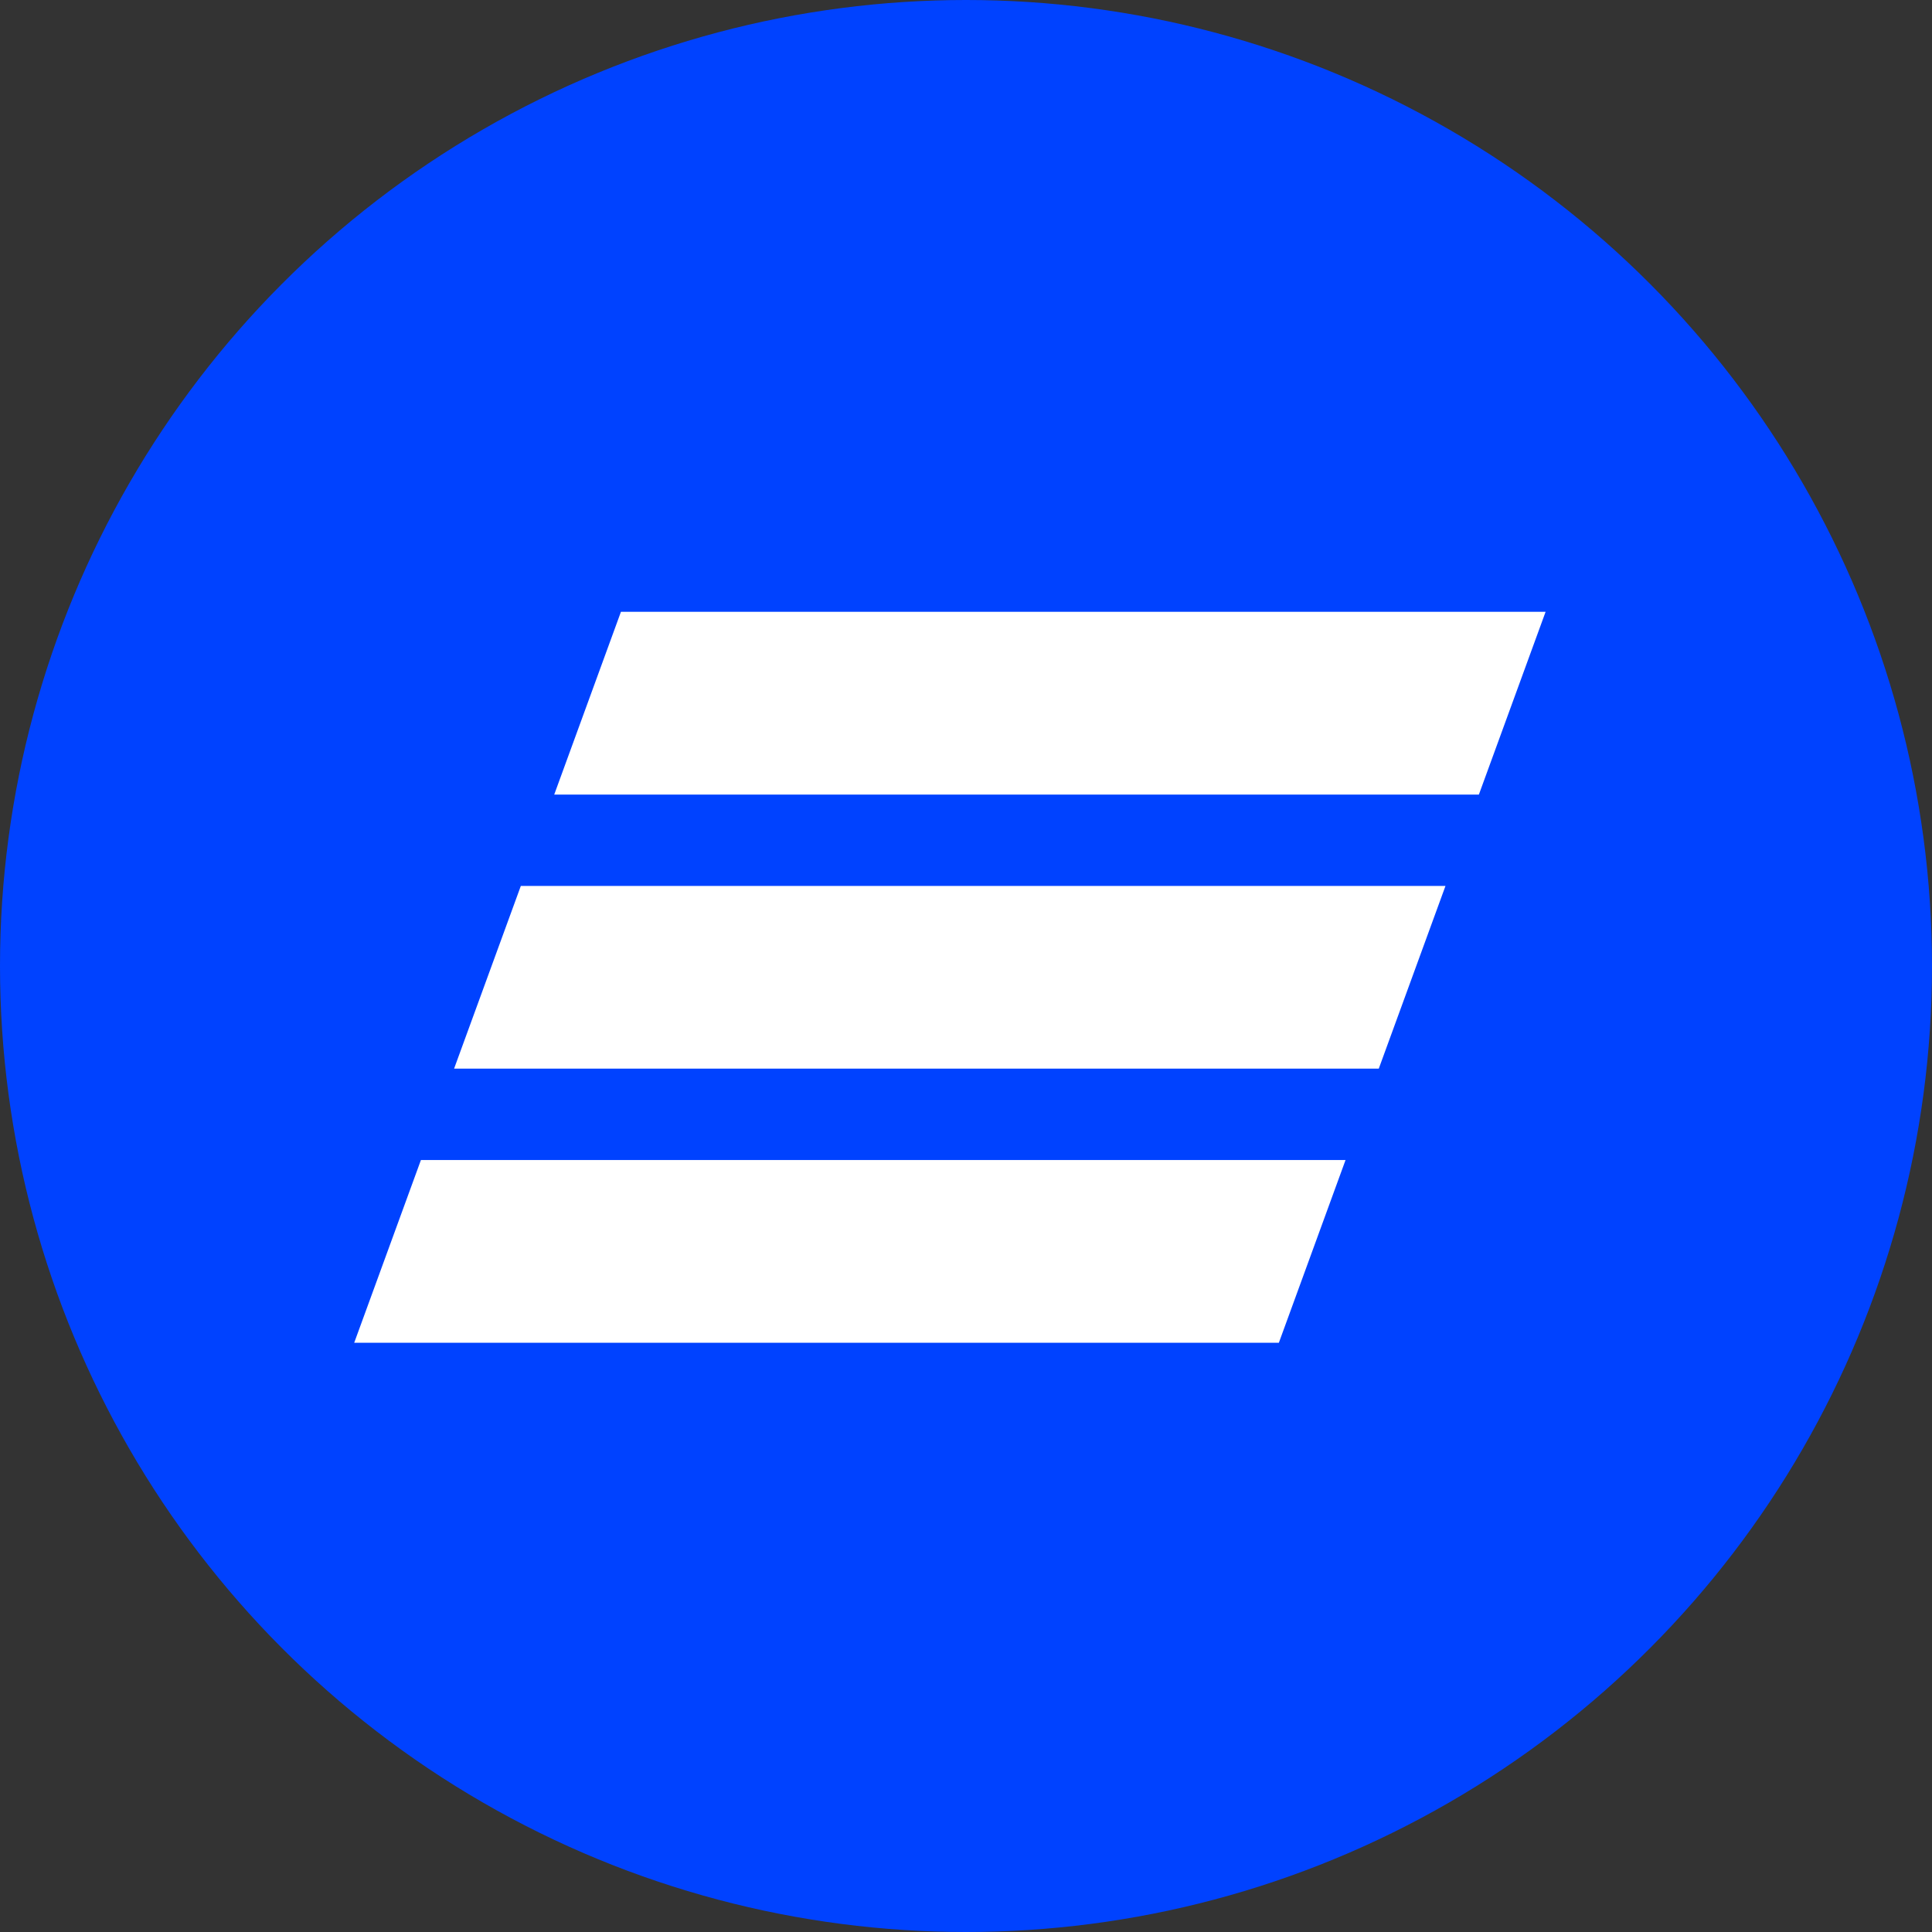
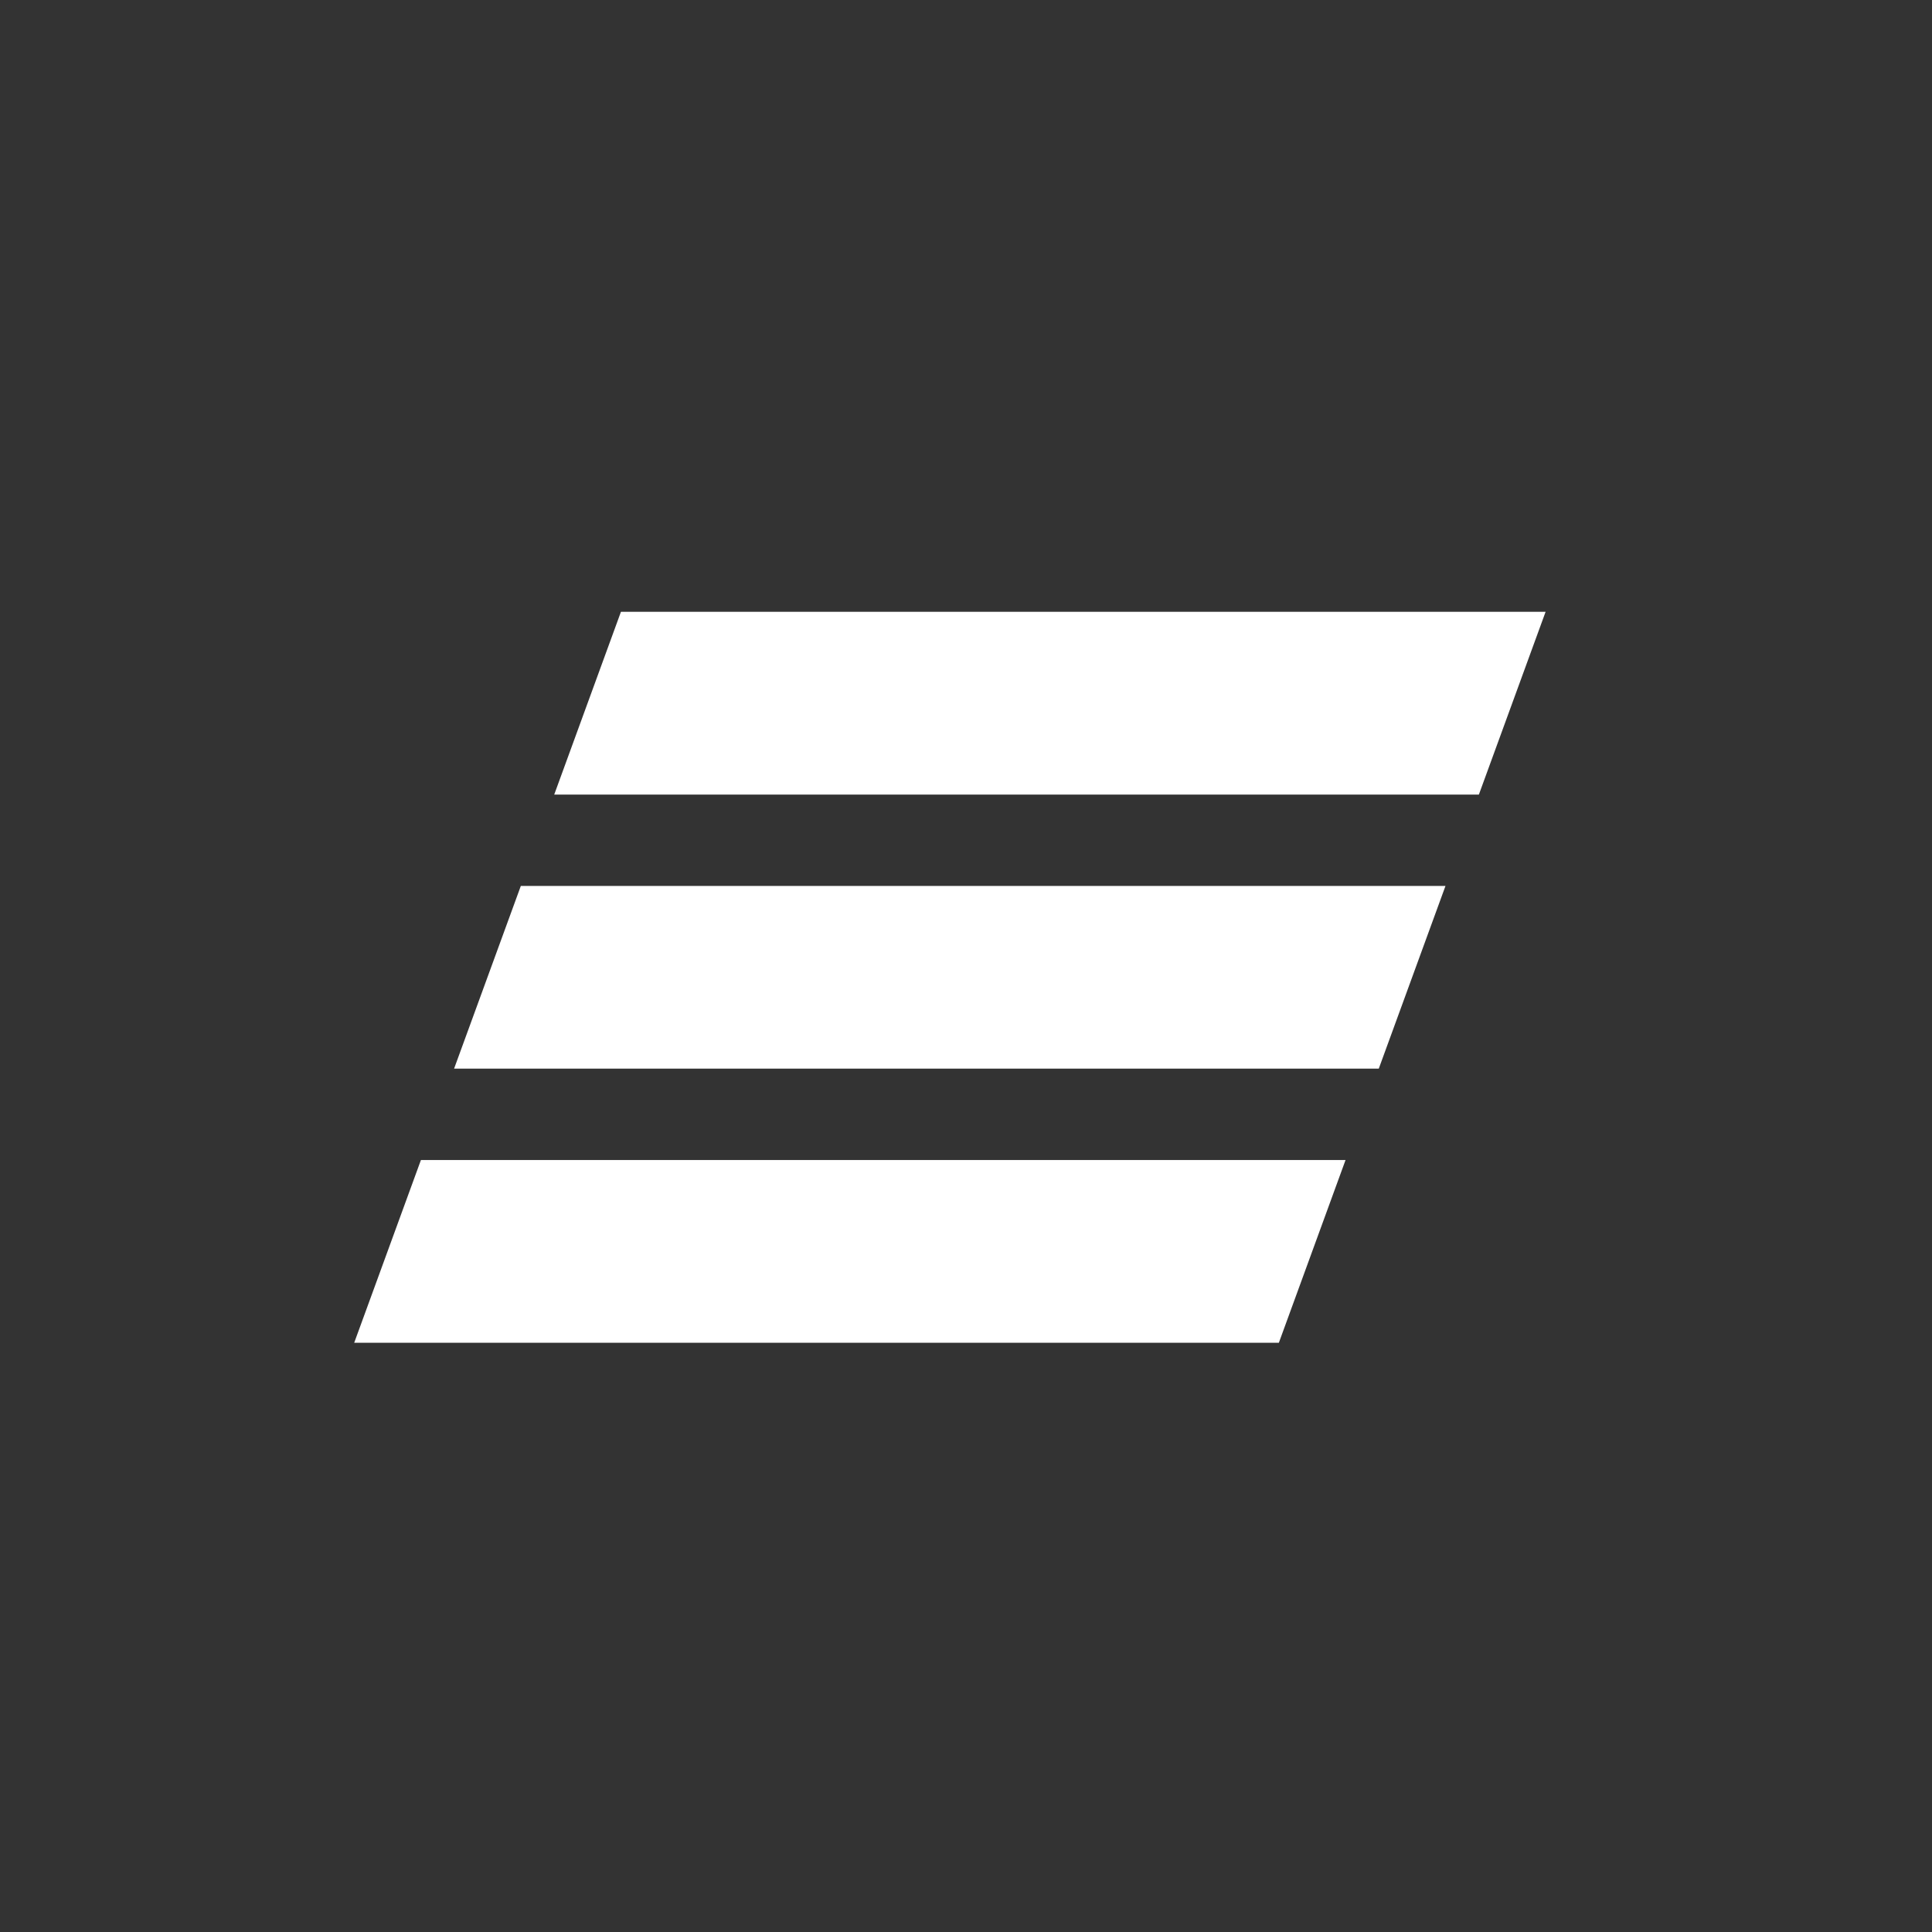
<svg xmlns="http://www.w3.org/2000/svg" width="60" height="60" viewBox="0 0 60 60" fill="none">
  <rect x="0" y="0" width="60" height="60" fill="#333333" stroke="none" />
-   <circle cx="30" cy="30" r="30" fill="#0042FF" />
  <path fill-rule="evenodd" clip-rule="evenodd" d="M19.284 19L17.212 24.676H45.928L48 19H19.284ZM16.175 27.513L14.102 33.188H42.819L44.891 27.513H16.175ZM13.072 36.026L11 41.701H39.716L41.787 36.026H13.072Z" fill="white" />
</svg>